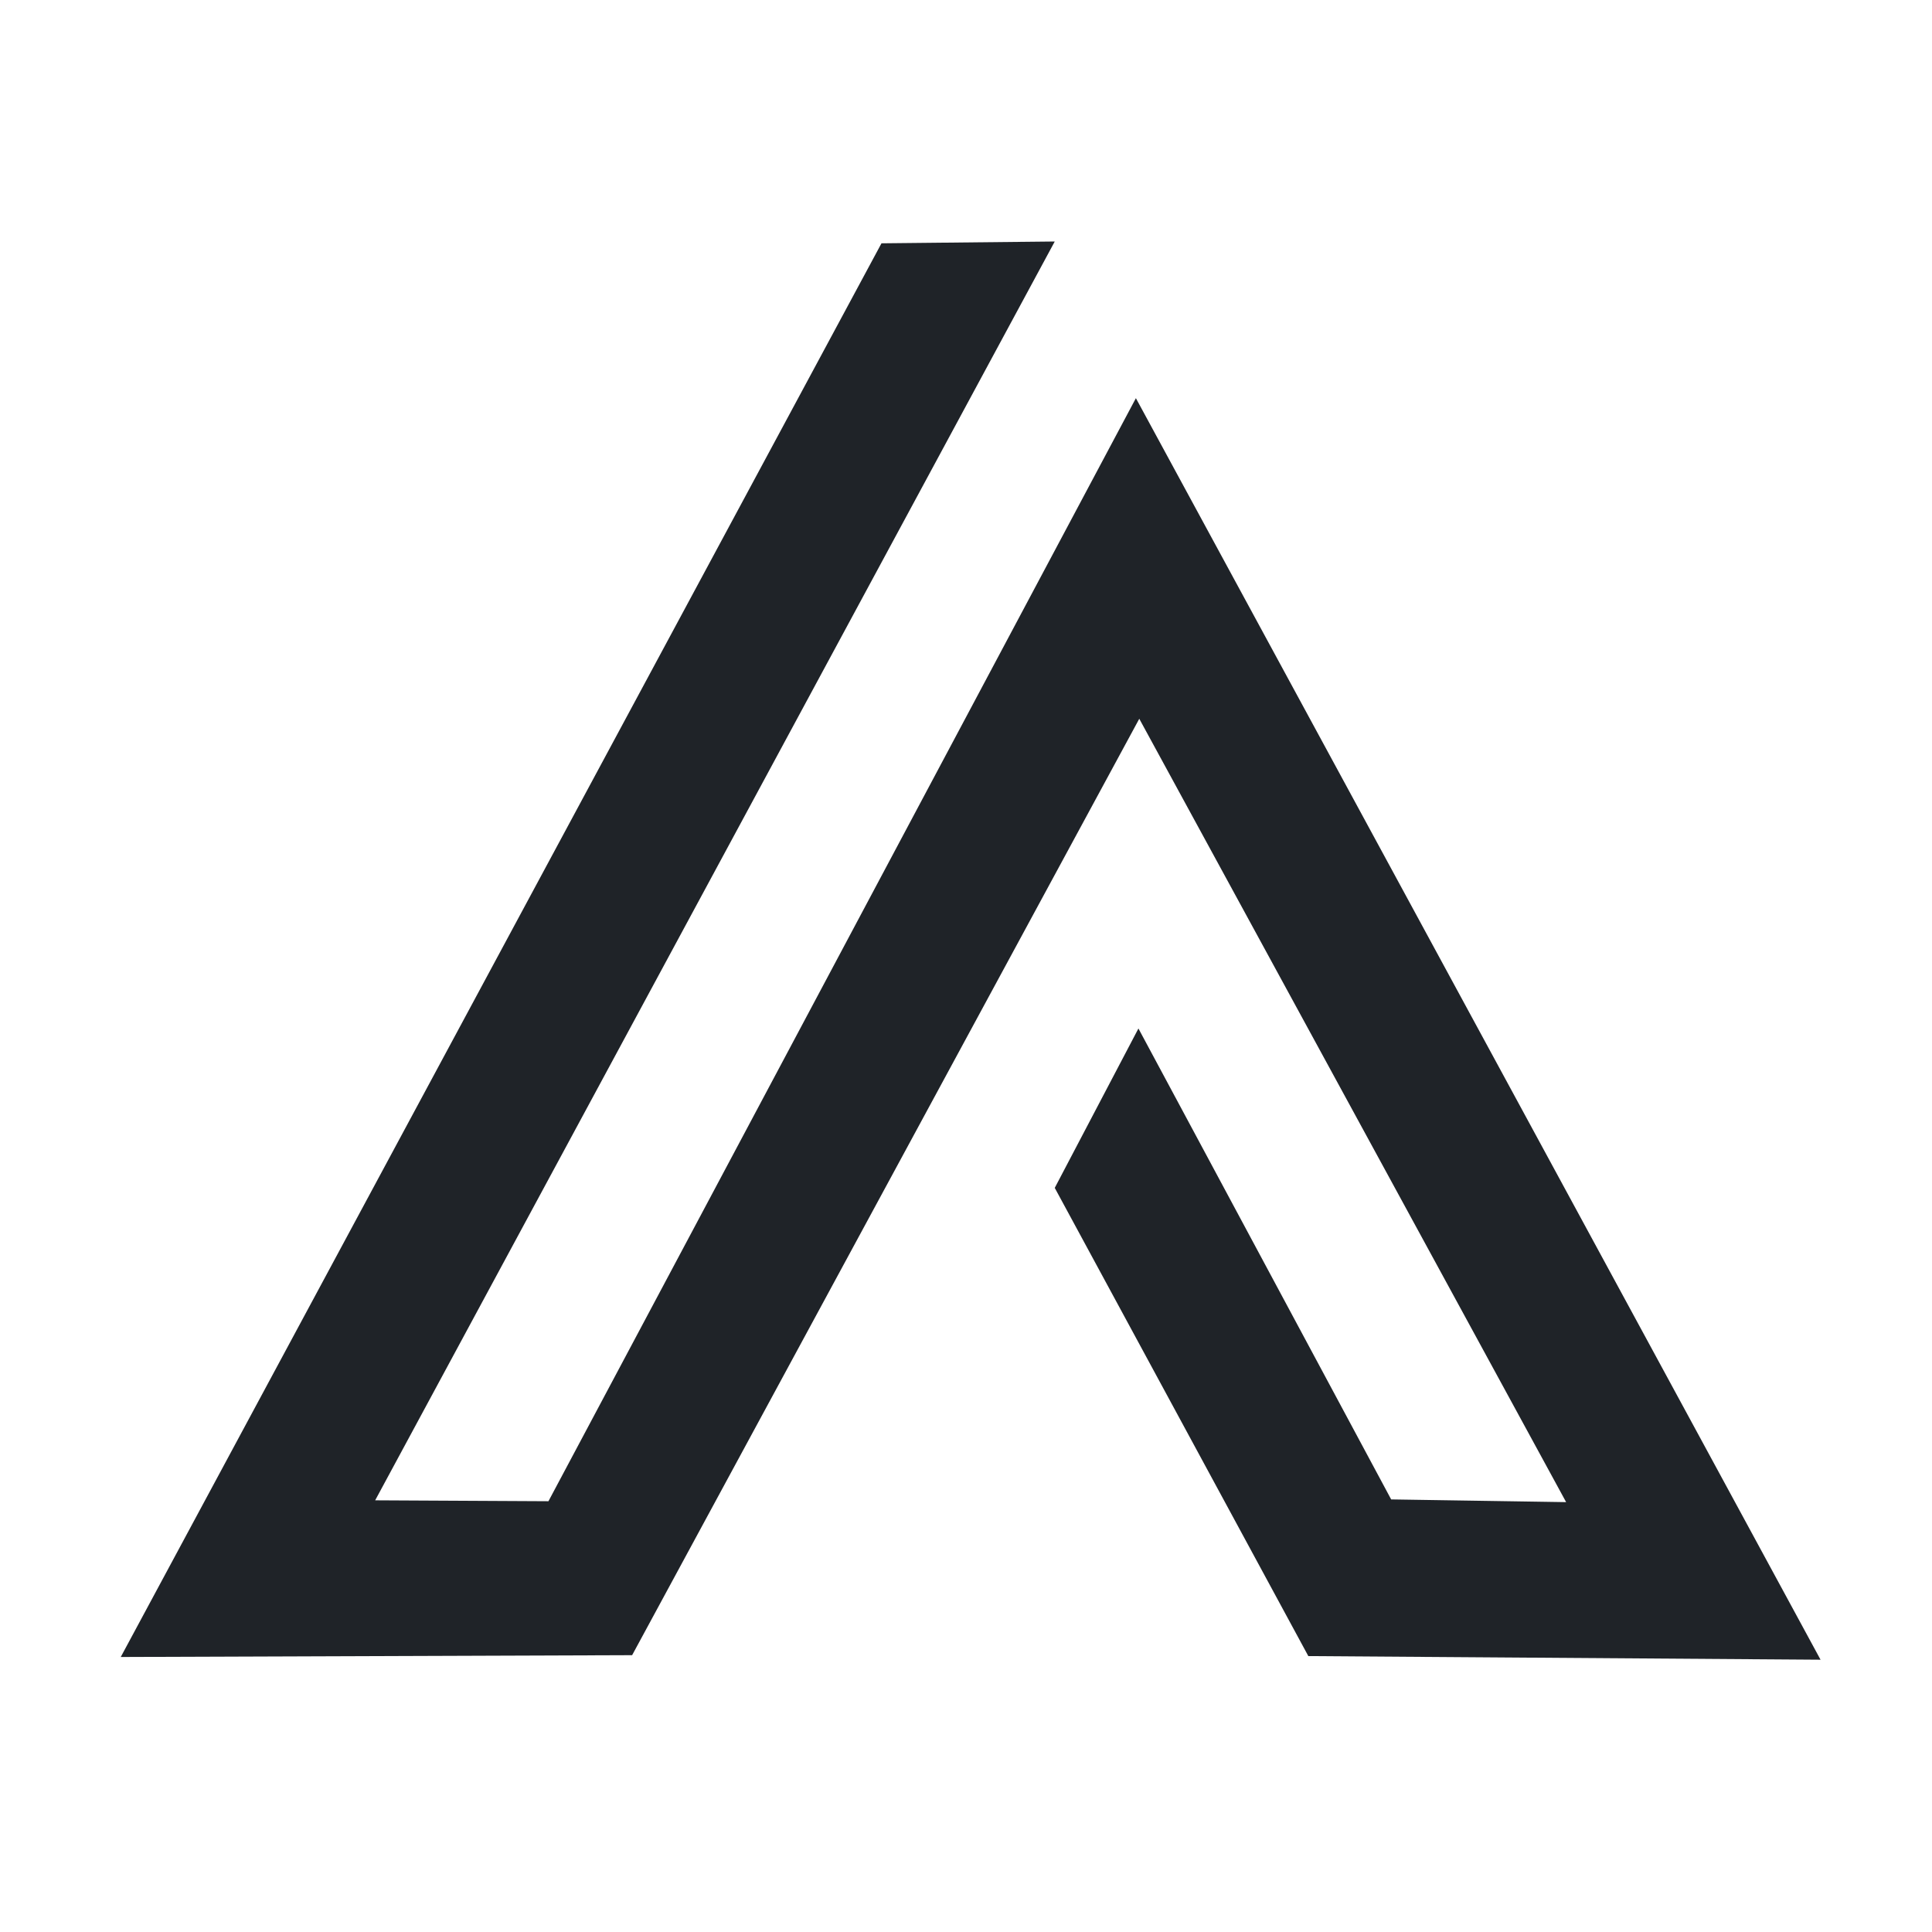
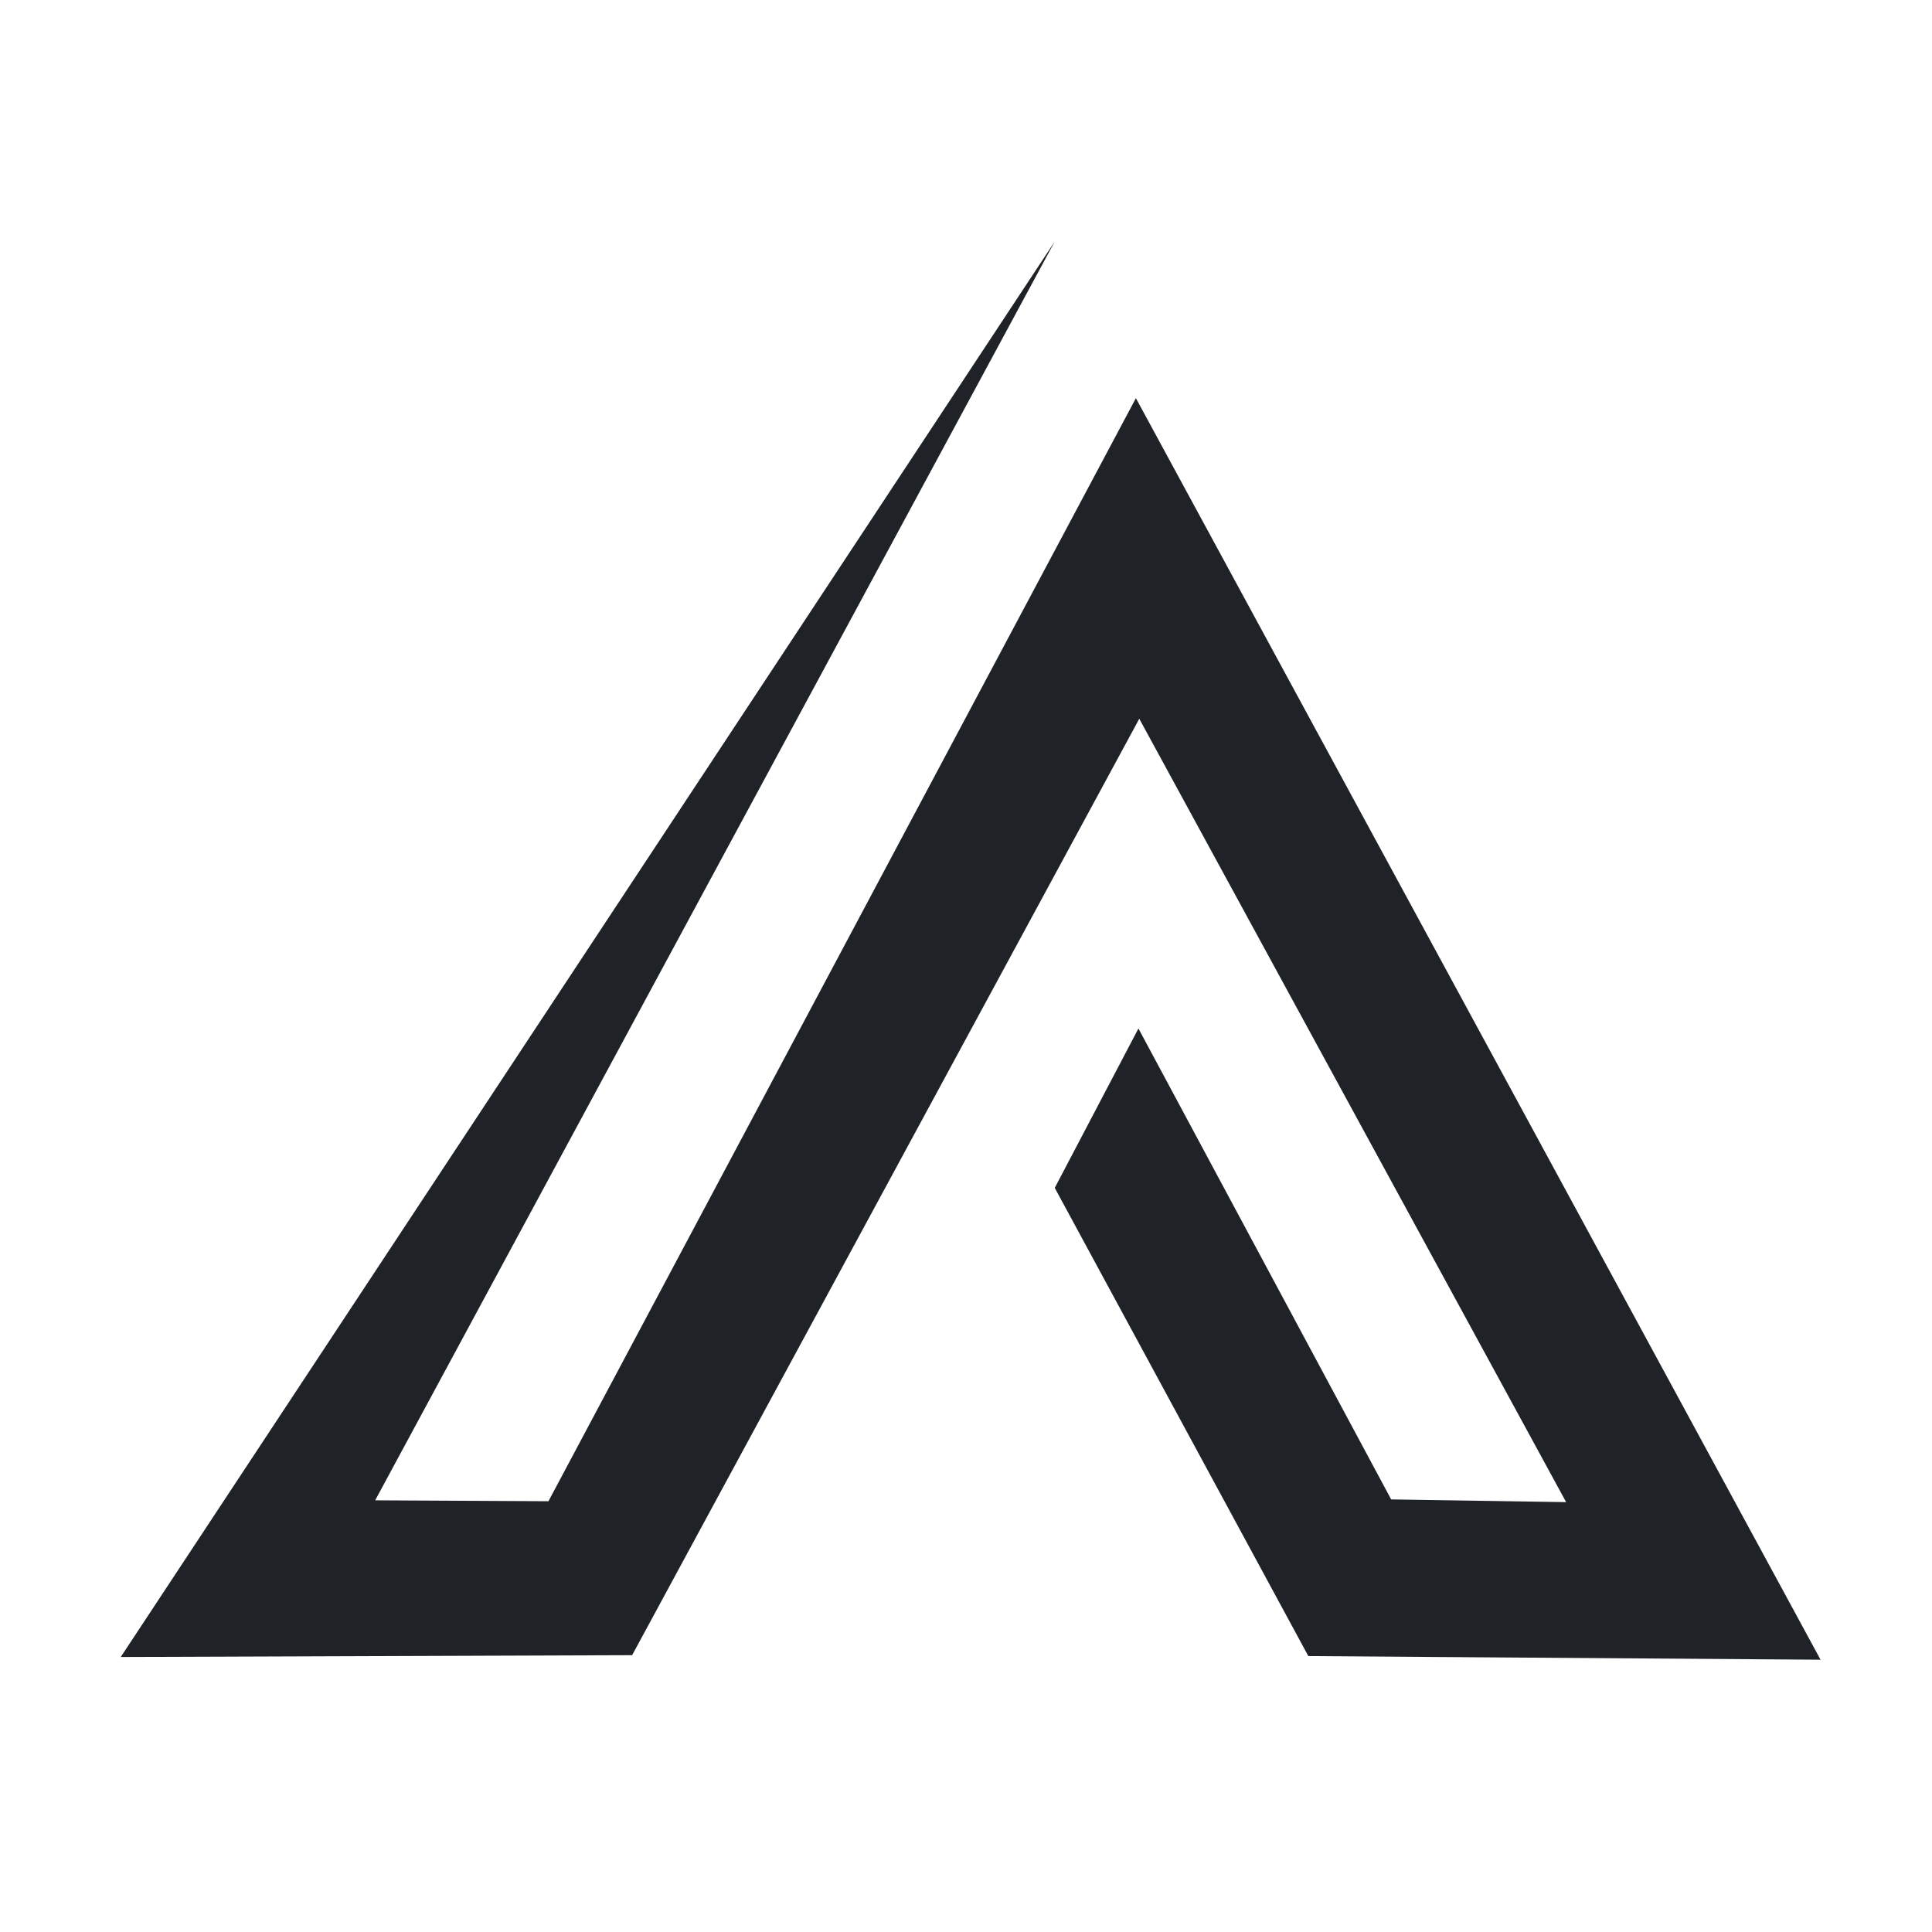
<svg xmlns="http://www.w3.org/2000/svg" width="32" height="32" viewBox="0 0 32 32" fill="none">
  <g transform="translate(2, 4) scale(0.014, 0.015)">
-     <path d="M2011 1566L1201 173L506 1391L301 1390L1105 0L900 2L0 1563L605 1561L1205 527L1710 1392L1503 1389L1204 869L1105 1045L1405 1562L2011 1566Z" fill="#1f2328" />
+     <path d="M2011 1566L1201 173L506 1391L301 1390L1105 0L0 1563L605 1561L1205 527L1710 1392L1503 1389L1204 869L1105 1045L1405 1562L2011 1566Z" fill="#1f2328" />
  </g>
</svg>